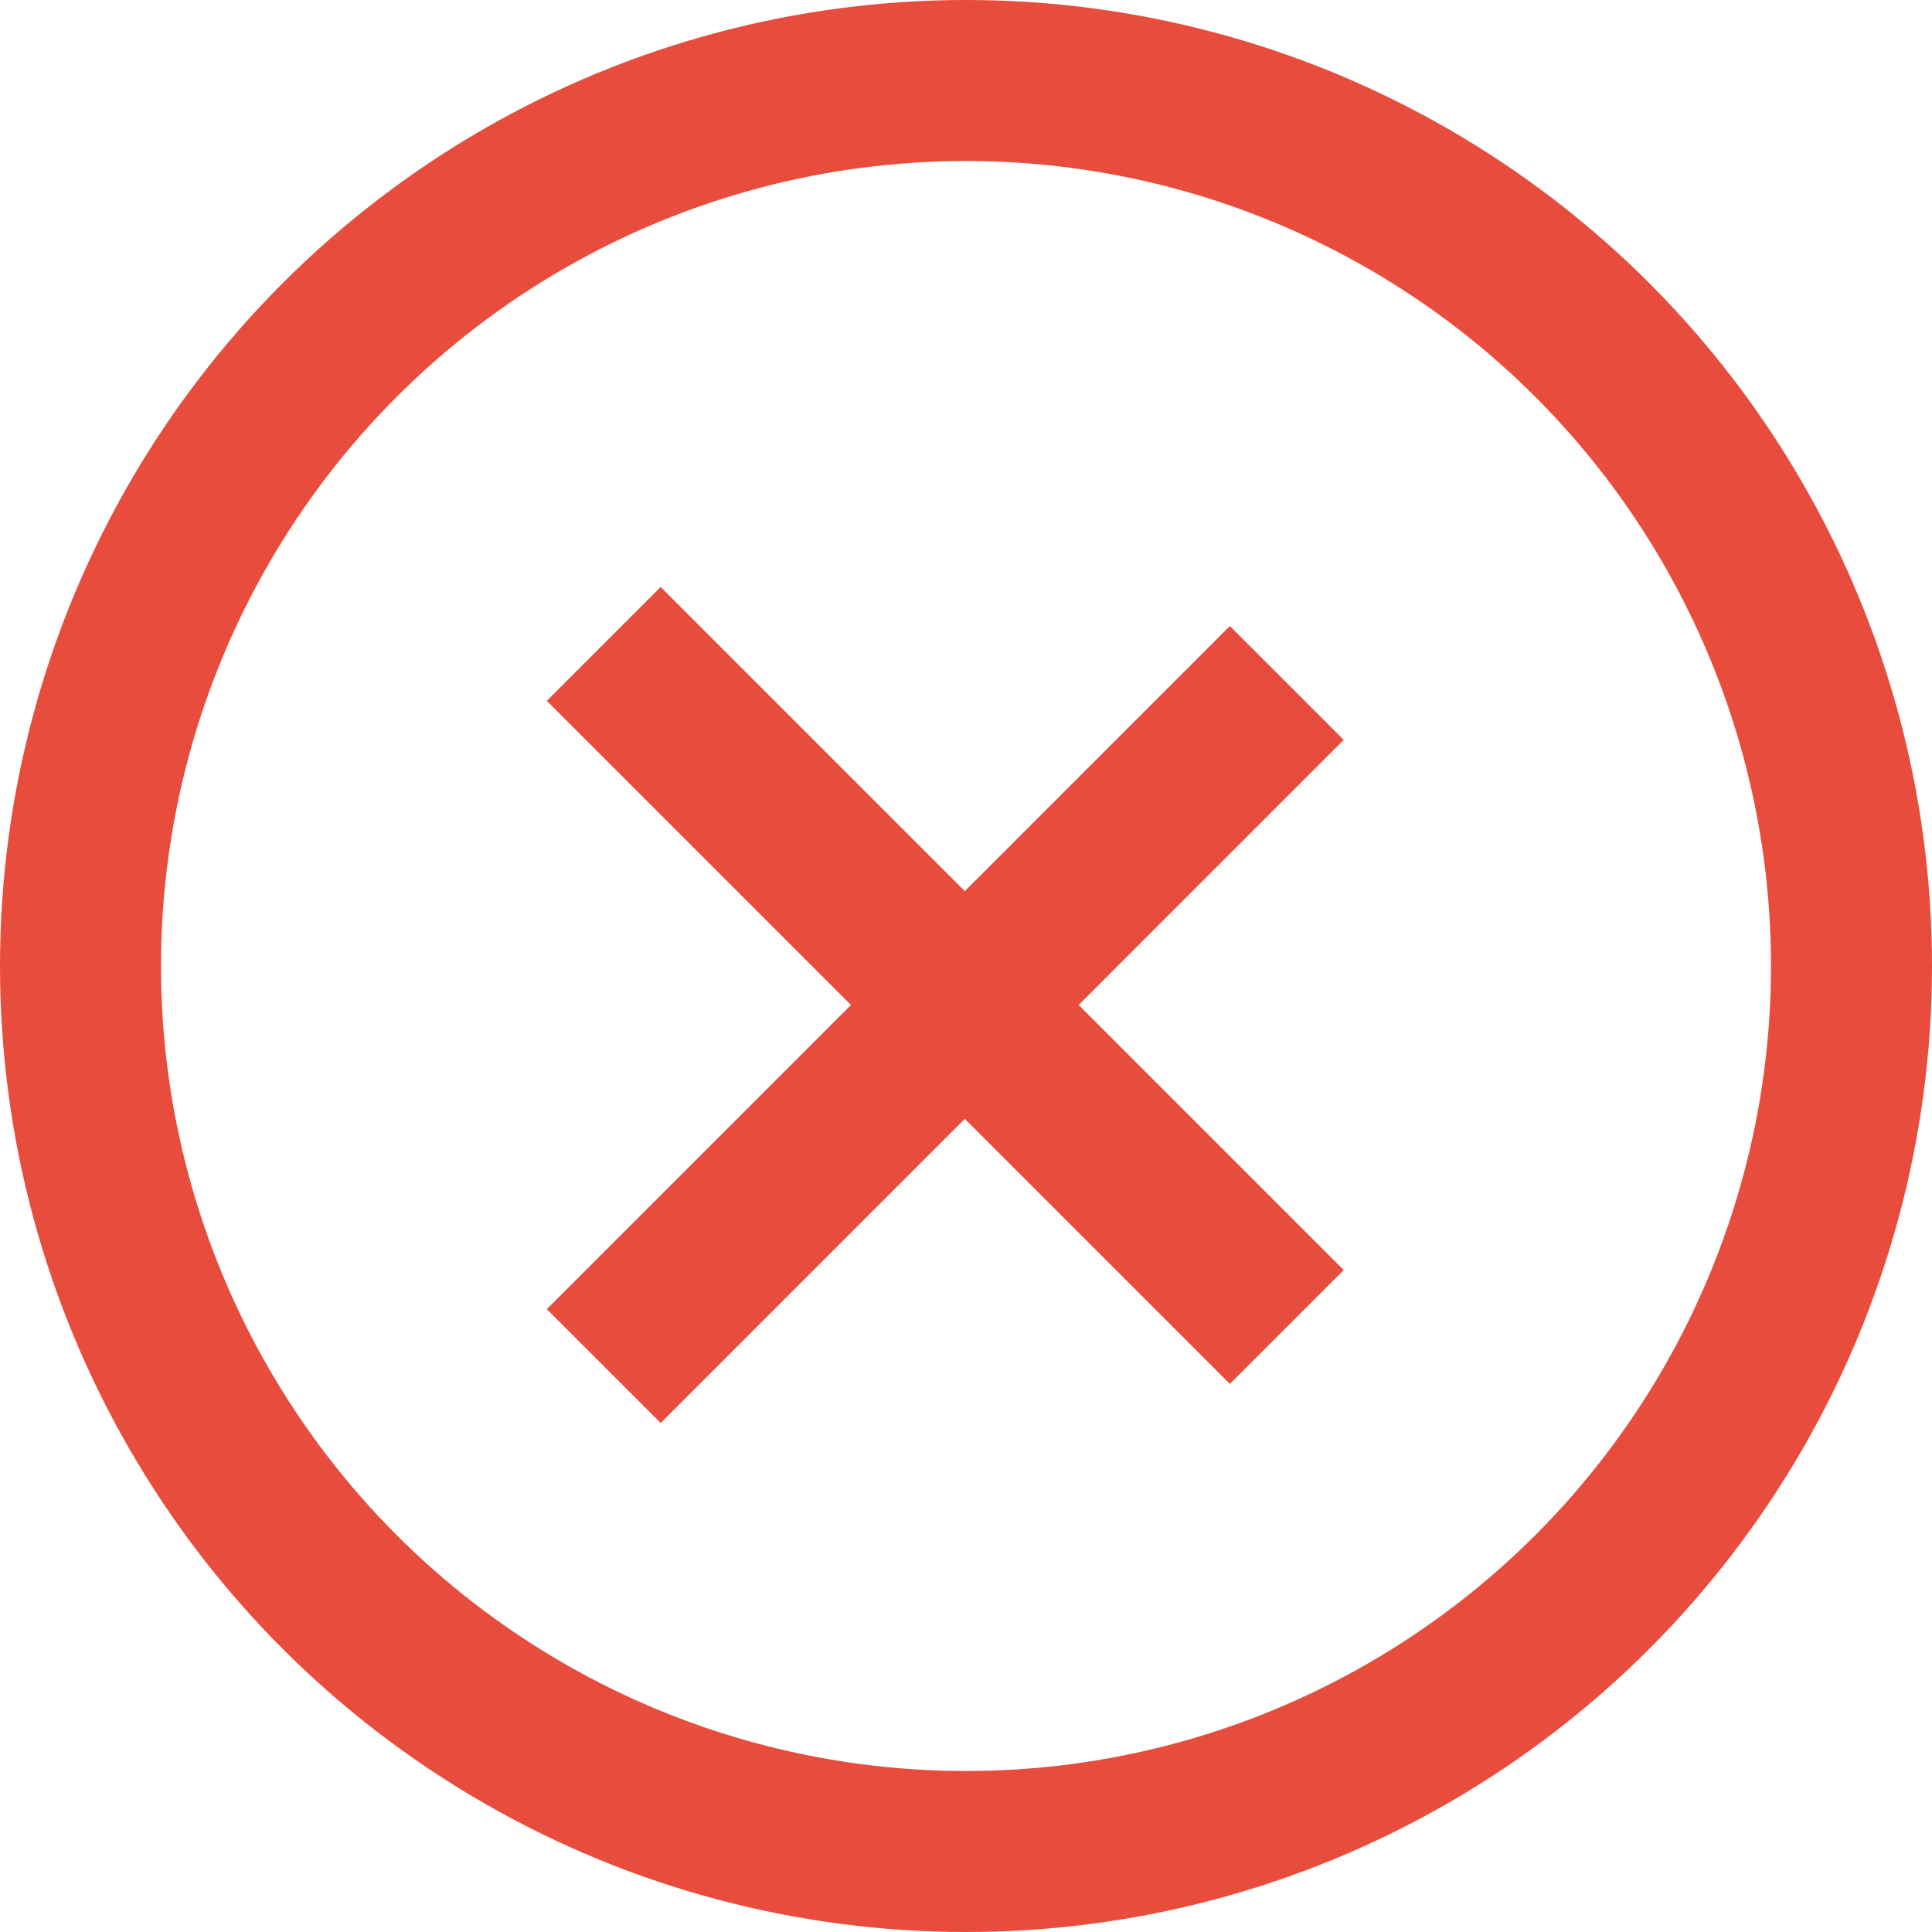
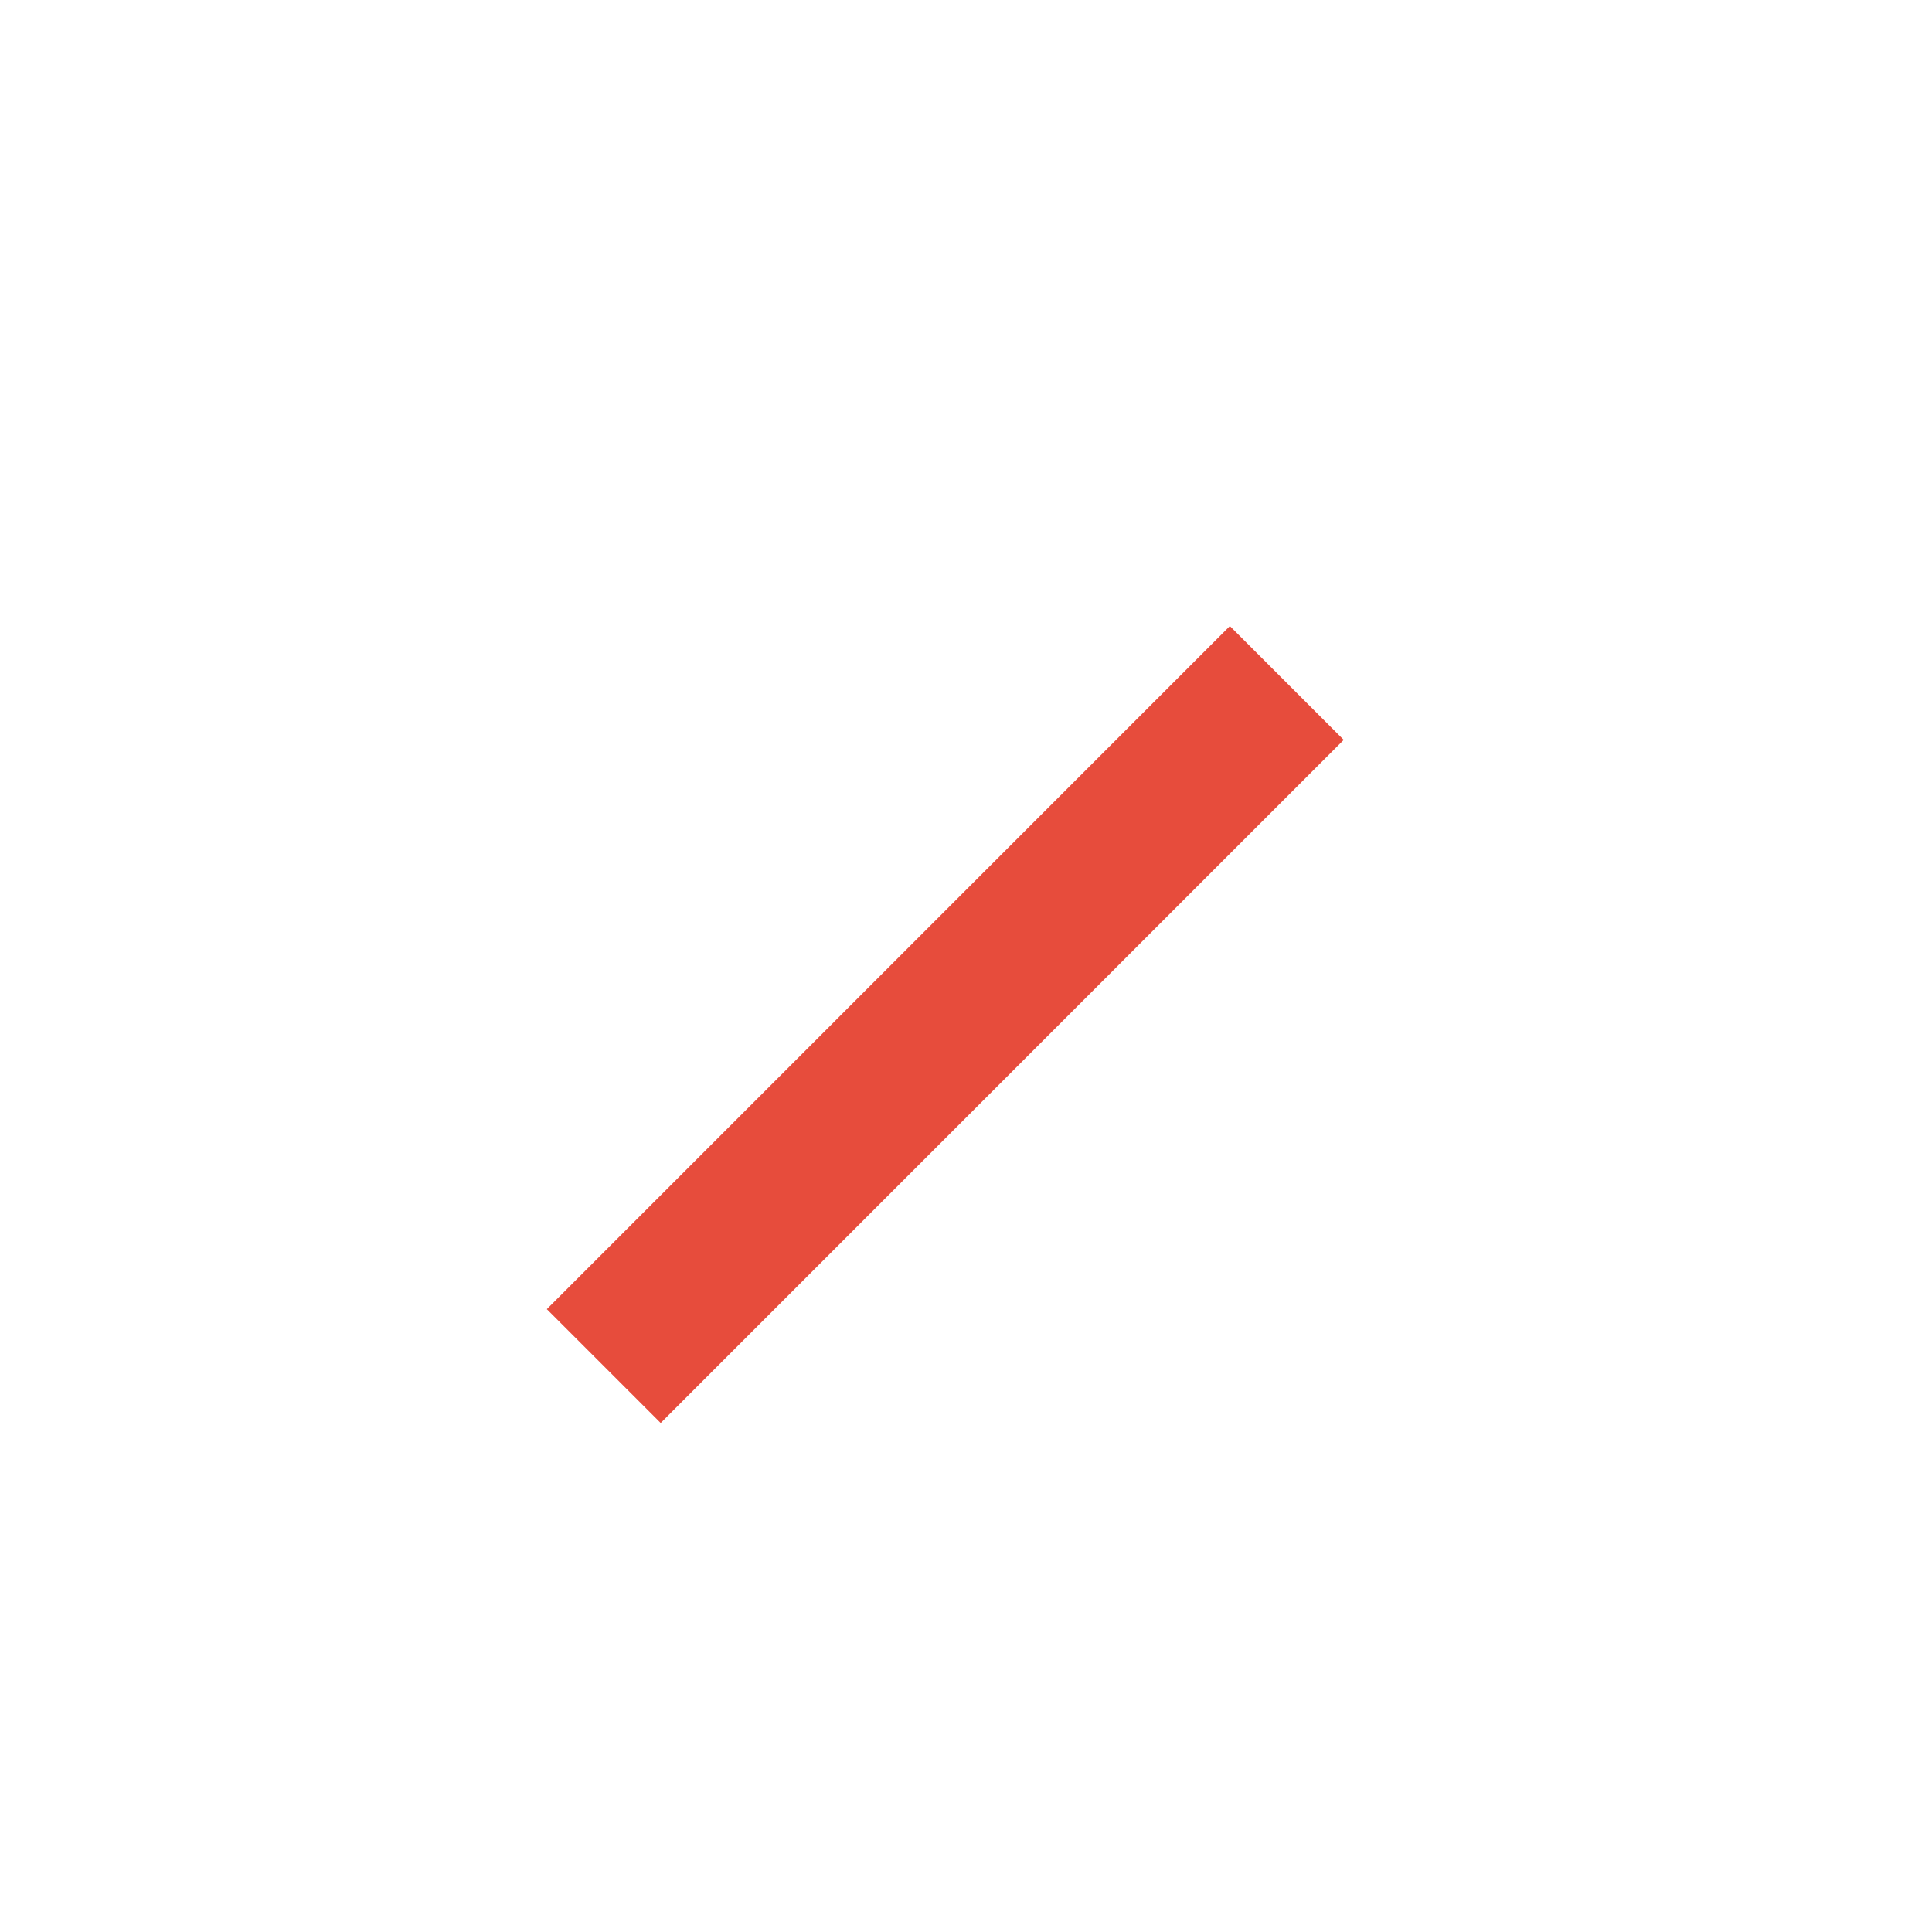
<svg xmlns="http://www.w3.org/2000/svg" width="24" height="24" viewBox="0 0 24 24" fill="none">
-   <circle cx="12" cy="12" r="11" stroke="#E74C3C" stroke-width="2" />
  <path d="M15.985 8.484L7.5 16.97" stroke="#E74C3C" stroke-width="2" />
-   <path d="M15.985 16.484L7.5 7.999" stroke="#E74C3C" stroke-width="2" />
</svg>